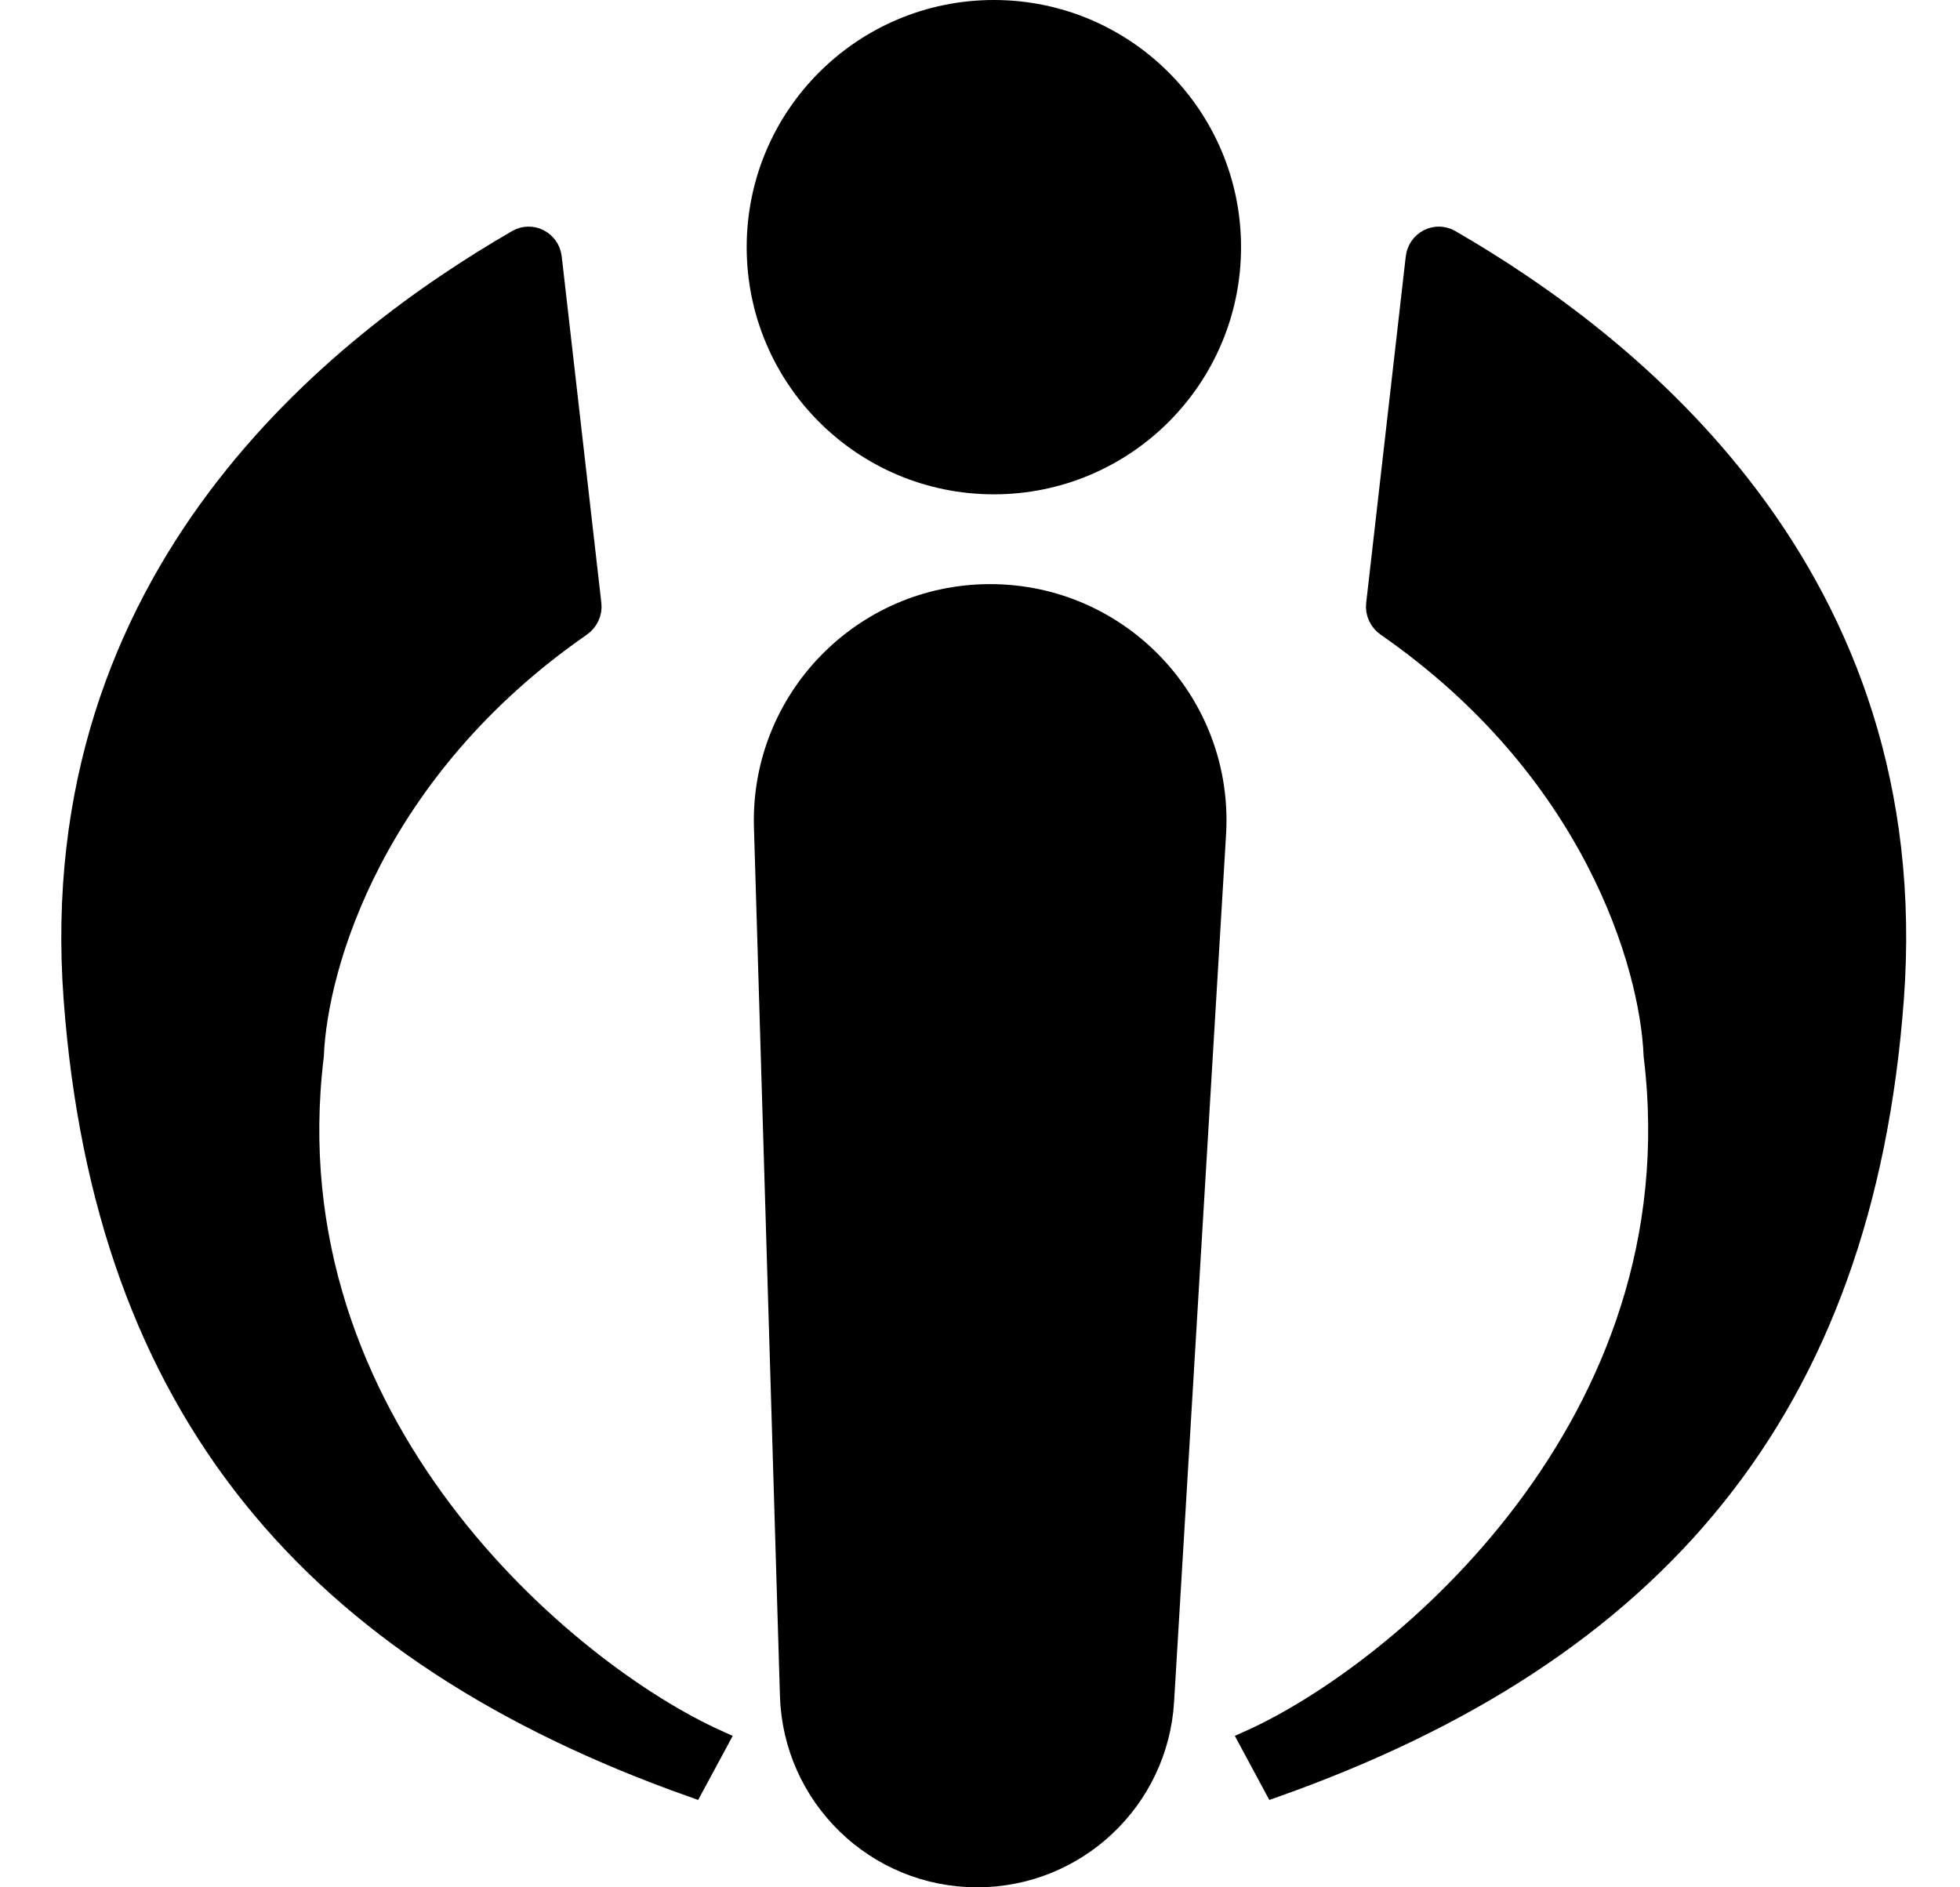
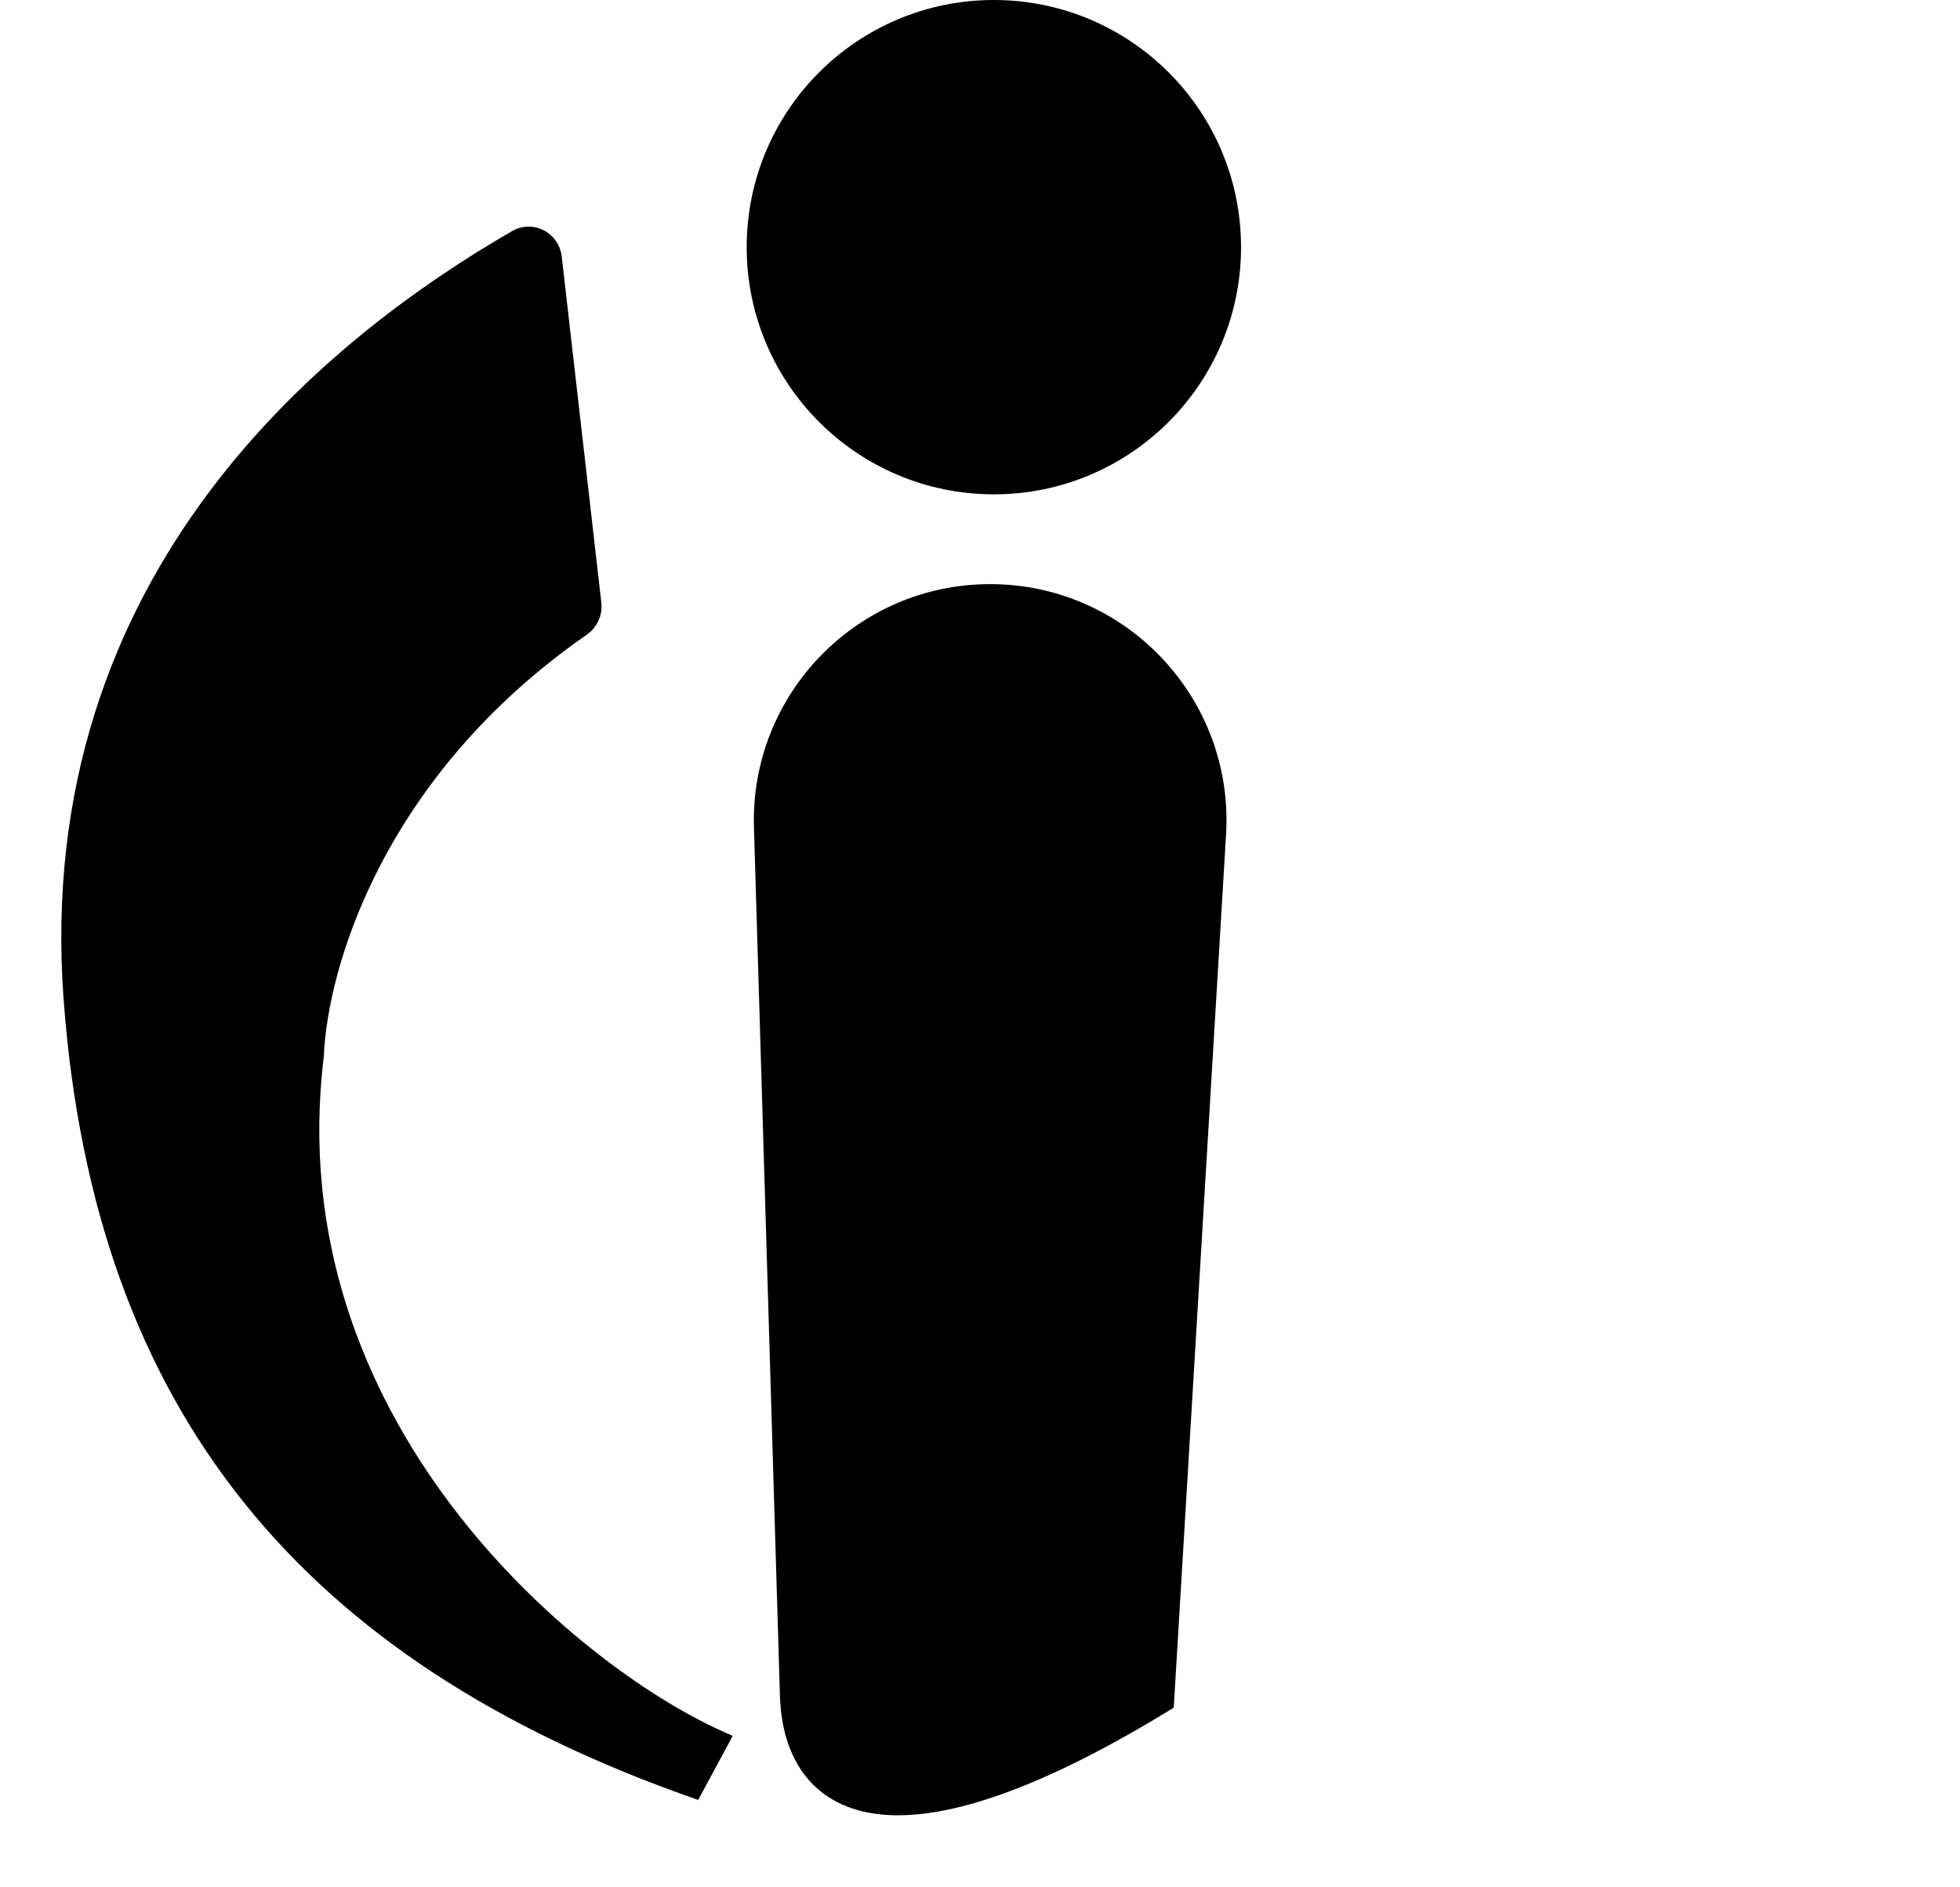
<svg xmlns="http://www.w3.org/2000/svg" width="27" height="26" viewBox="0 0 27 26" fill="none">
  <circle cx="13.691" cy="3.405" r="3.25" fill="black" stroke="black" stroke-width="0.31" />
-   <path d="M10.541 11.395C10.489 9.647 11.892 8.202 13.64 8.202C15.425 8.202 16.841 9.705 16.735 11.487L16.019 23.435C15.938 24.788 14.817 25.845 13.461 25.845C12.075 25.845 10.941 24.743 10.899 23.359L10.541 11.395Z" fill="black" stroke="black" stroke-width="0.31" />
-   <path d="M19.519 3.55L18.974 8.323C18.96 8.438 19.014 8.551 19.109 8.617C21.953 10.59 22.746 13.28 22.797 14.546C23.416 19.622 19.289 23.058 17.226 23.987L17.559 24.606C22.797 22.748 25.649 19.401 26.071 13.772C26.511 7.913 22.421 4.734 19.97 3.317C19.78 3.208 19.544 3.332 19.519 3.55Z" fill="black" stroke="black" stroke-width="0.31" />
+   <path d="M10.541 11.395C10.489 9.647 11.892 8.202 13.64 8.202C15.425 8.202 16.841 9.705 16.735 11.487L16.019 23.435C12.075 25.845 10.941 24.743 10.899 23.359L10.541 11.395Z" fill="black" stroke="black" stroke-width="0.31" />
  <path d="M7.584 3.55L8.13 8.323C8.143 8.438 8.09 8.551 7.994 8.617C5.151 10.59 4.357 13.28 4.306 14.546C3.687 19.622 7.814 23.058 9.878 23.987L9.544 24.606C4.306 22.748 1.454 19.401 1.032 13.772C0.593 7.913 4.682 4.734 7.133 3.317C7.323 3.208 7.559 3.332 7.584 3.55Z" fill="black" stroke="black" stroke-width="0.31" />
</svg>